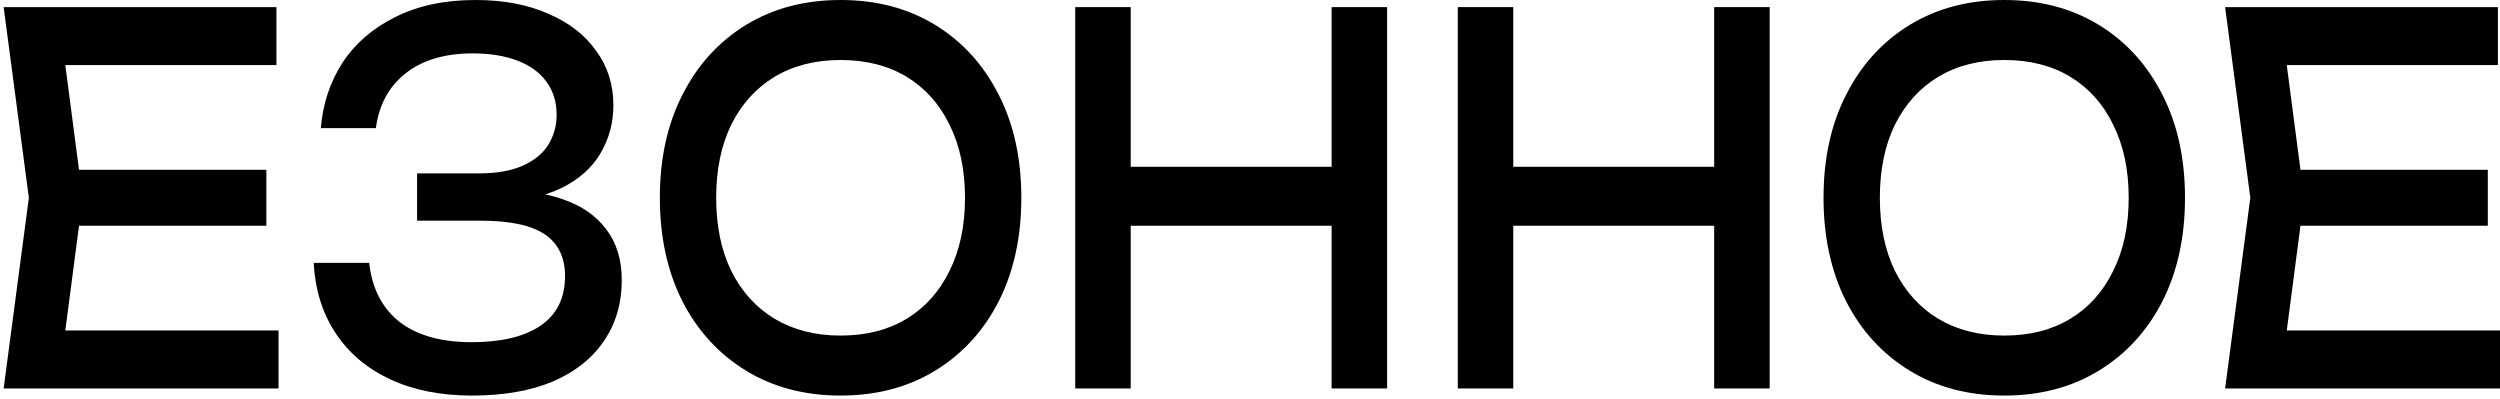
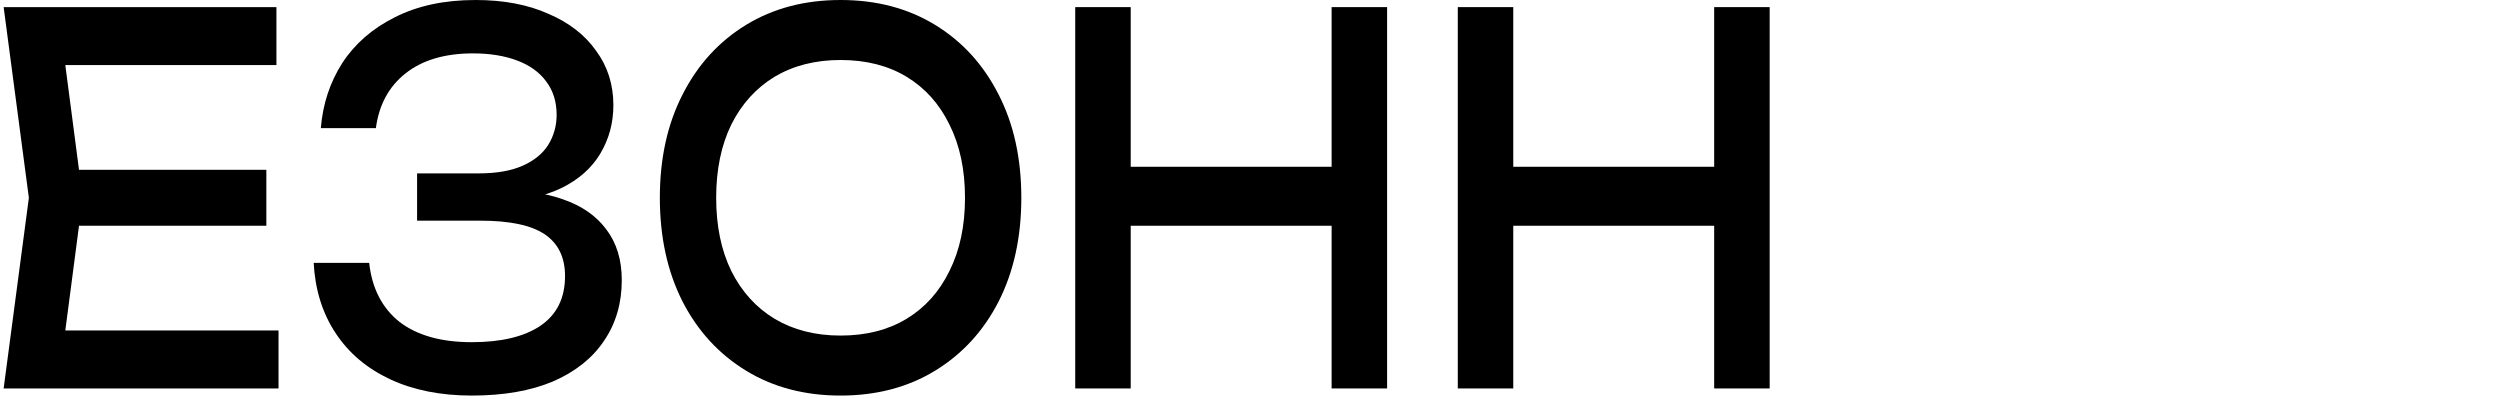
<svg xmlns="http://www.w3.org/2000/svg" width="564" height="90" viewBox="0 0 564 90" fill="none">
  <path d="M60.088 38.311V50.929H10.399V38.311H60.088ZM18.649 44.62L13.624 83.046L7.65 74.558H62.837V87.634H0.822L6.512 44.62L0.822 1.606H62.363V14.682H7.65L13.624 6.194L18.649 44.62Z" fill="black" />
  <path d="M106.421 89.24C99.404 89.24 93.272 88.016 88.025 85.57C82.778 83.122 78.669 79.643 75.698 75.131C72.727 70.62 71.083 65.343 70.767 59.302H83.284C83.916 65.037 86.192 69.473 90.111 72.608C94.094 75.667 99.531 77.196 106.421 77.196C113.059 77.196 118.211 75.972 121.878 73.525C125.607 71.002 127.472 67.255 127.472 62.285C127.472 58.079 125.955 54.943 122.921 52.879C119.886 50.814 115.019 49.782 108.318 49.782H94.094V39.114H108.033C112.016 39.114 115.303 38.541 117.895 37.394C120.487 36.247 122.415 34.679 123.679 32.691C124.944 30.626 125.576 28.37 125.576 25.923C125.576 22.941 124.786 20.417 123.205 18.353C121.688 16.288 119.507 14.72 116.662 13.65C113.817 12.579 110.499 12.044 106.706 12.044C100.384 12.044 95.327 13.535 91.534 16.517C87.741 19.5 85.497 23.629 84.801 28.905H72.379C72.822 23.476 74.434 18.582 77.215 14.223C80.06 9.865 84.011 6.423 89.068 3.9C94.189 1.3 100.258 0 107.275 0C113.596 0 119.064 1.032 123.679 3.097C128.357 5.085 131.961 7.876 134.489 11.47C137.081 14.988 138.377 19.079 138.377 23.744C138.377 27.72 137.397 31.352 135.437 34.641C133.478 37.929 130.538 40.529 126.619 42.441C122.699 44.352 117.769 45.308 111.826 45.308V43.129C117.705 42.823 122.763 43.435 126.998 44.964C131.234 46.417 134.489 48.673 136.765 51.732C139.104 54.791 140.274 58.614 140.274 63.202C140.274 68.402 138.946 72.952 136.291 76.852C133.699 80.752 129.874 83.811 124.817 86.028C119.76 88.169 113.628 89.24 106.421 89.24Z" fill="black" />
  <path d="M189.636 89.24C181.545 89.24 174.433 87.367 168.301 83.62C162.169 79.873 157.396 74.672 153.982 68.02C150.569 61.29 148.862 53.49 148.862 44.62C148.862 35.749 150.569 27.988 153.982 21.335C157.396 14.606 162.169 9.368 168.301 5.621C174.433 1.874 181.545 0 189.636 0C197.728 0 204.84 1.874 210.972 5.621C217.104 9.368 221.877 14.606 225.29 21.335C228.704 27.988 230.411 35.749 230.411 44.62C230.411 53.49 228.704 61.29 225.29 68.02C221.877 74.672 217.104 79.873 210.972 83.62C204.84 87.367 197.728 89.24 189.636 89.24ZM189.636 75.705C195.389 75.705 200.351 74.443 204.524 71.92C208.696 69.396 211.92 65.802 214.196 61.137C216.535 56.473 217.704 50.967 217.704 44.62C217.704 38.273 216.535 32.767 214.196 28.103C211.92 23.438 208.696 19.844 204.524 17.32C200.351 14.797 195.389 13.535 189.636 13.535C183.947 13.535 178.984 14.797 174.749 17.32C170.577 19.844 167.321 23.438 164.982 28.103C162.706 32.767 161.568 38.273 161.568 44.62C161.568 50.967 162.706 56.473 164.982 61.137C167.321 65.802 170.577 69.396 174.749 71.92C178.984 74.443 183.947 75.705 189.636 75.705Z" fill="black" />
  <path d="M242.571 1.606H255.088V87.634H242.571V1.606ZM300.414 1.606H312.931V87.634H300.414V1.606ZM249.304 37.623H306.388V50.929H249.304V37.623Z" fill="black" />
  <path d="M328.876 1.606H341.393V87.634H328.876V1.606ZM386.719 1.606H399.236V87.634H386.719V1.606ZM335.609 37.623H392.693V50.929H335.609V37.623Z" fill="black" />
-   <path d="M452.163 89.24C444.071 89.24 436.96 87.367 430.828 83.62C424.696 79.873 419.923 74.672 416.509 68.02C413.095 61.29 411.389 53.49 411.389 44.62C411.389 35.749 413.095 27.988 416.509 21.335C419.923 14.606 424.696 9.368 430.828 5.621C436.96 1.874 444.071 0 452.163 0C460.255 0 467.367 1.874 473.499 5.621C479.631 9.368 484.403 14.606 487.817 21.335C491.231 27.988 492.938 35.749 492.938 44.62C492.938 53.49 491.231 61.29 487.817 68.02C484.403 74.672 479.631 79.873 473.499 83.62C467.367 87.367 460.255 89.24 452.163 89.24ZM452.163 75.705C457.916 75.705 462.878 74.443 467.051 71.92C471.223 69.396 474.447 65.802 476.723 61.137C479.062 56.473 480.231 50.967 480.231 44.62C480.231 38.273 479.062 32.767 476.723 28.103C474.447 23.438 471.223 19.844 467.051 17.32C462.878 14.797 457.916 13.535 452.163 13.535C446.474 13.535 441.511 14.797 437.276 17.32C433.103 19.844 429.848 23.438 427.509 28.103C425.233 32.767 424.095 38.273 424.095 44.62C424.095 50.967 425.233 56.473 427.509 61.137C429.848 65.802 433.103 69.396 437.276 71.92C441.511 74.443 446.474 75.705 452.163 75.705Z" fill="black" />
-   <path d="M561.25 38.311V50.929H511.562V38.311H561.25ZM519.811 44.62L514.786 83.046L508.812 74.558H564V87.634H501.984L507.674 44.62L501.984 1.606H563.526V14.682H508.812L514.786 6.194L519.811 44.62Z" fill="black" />
</svg>